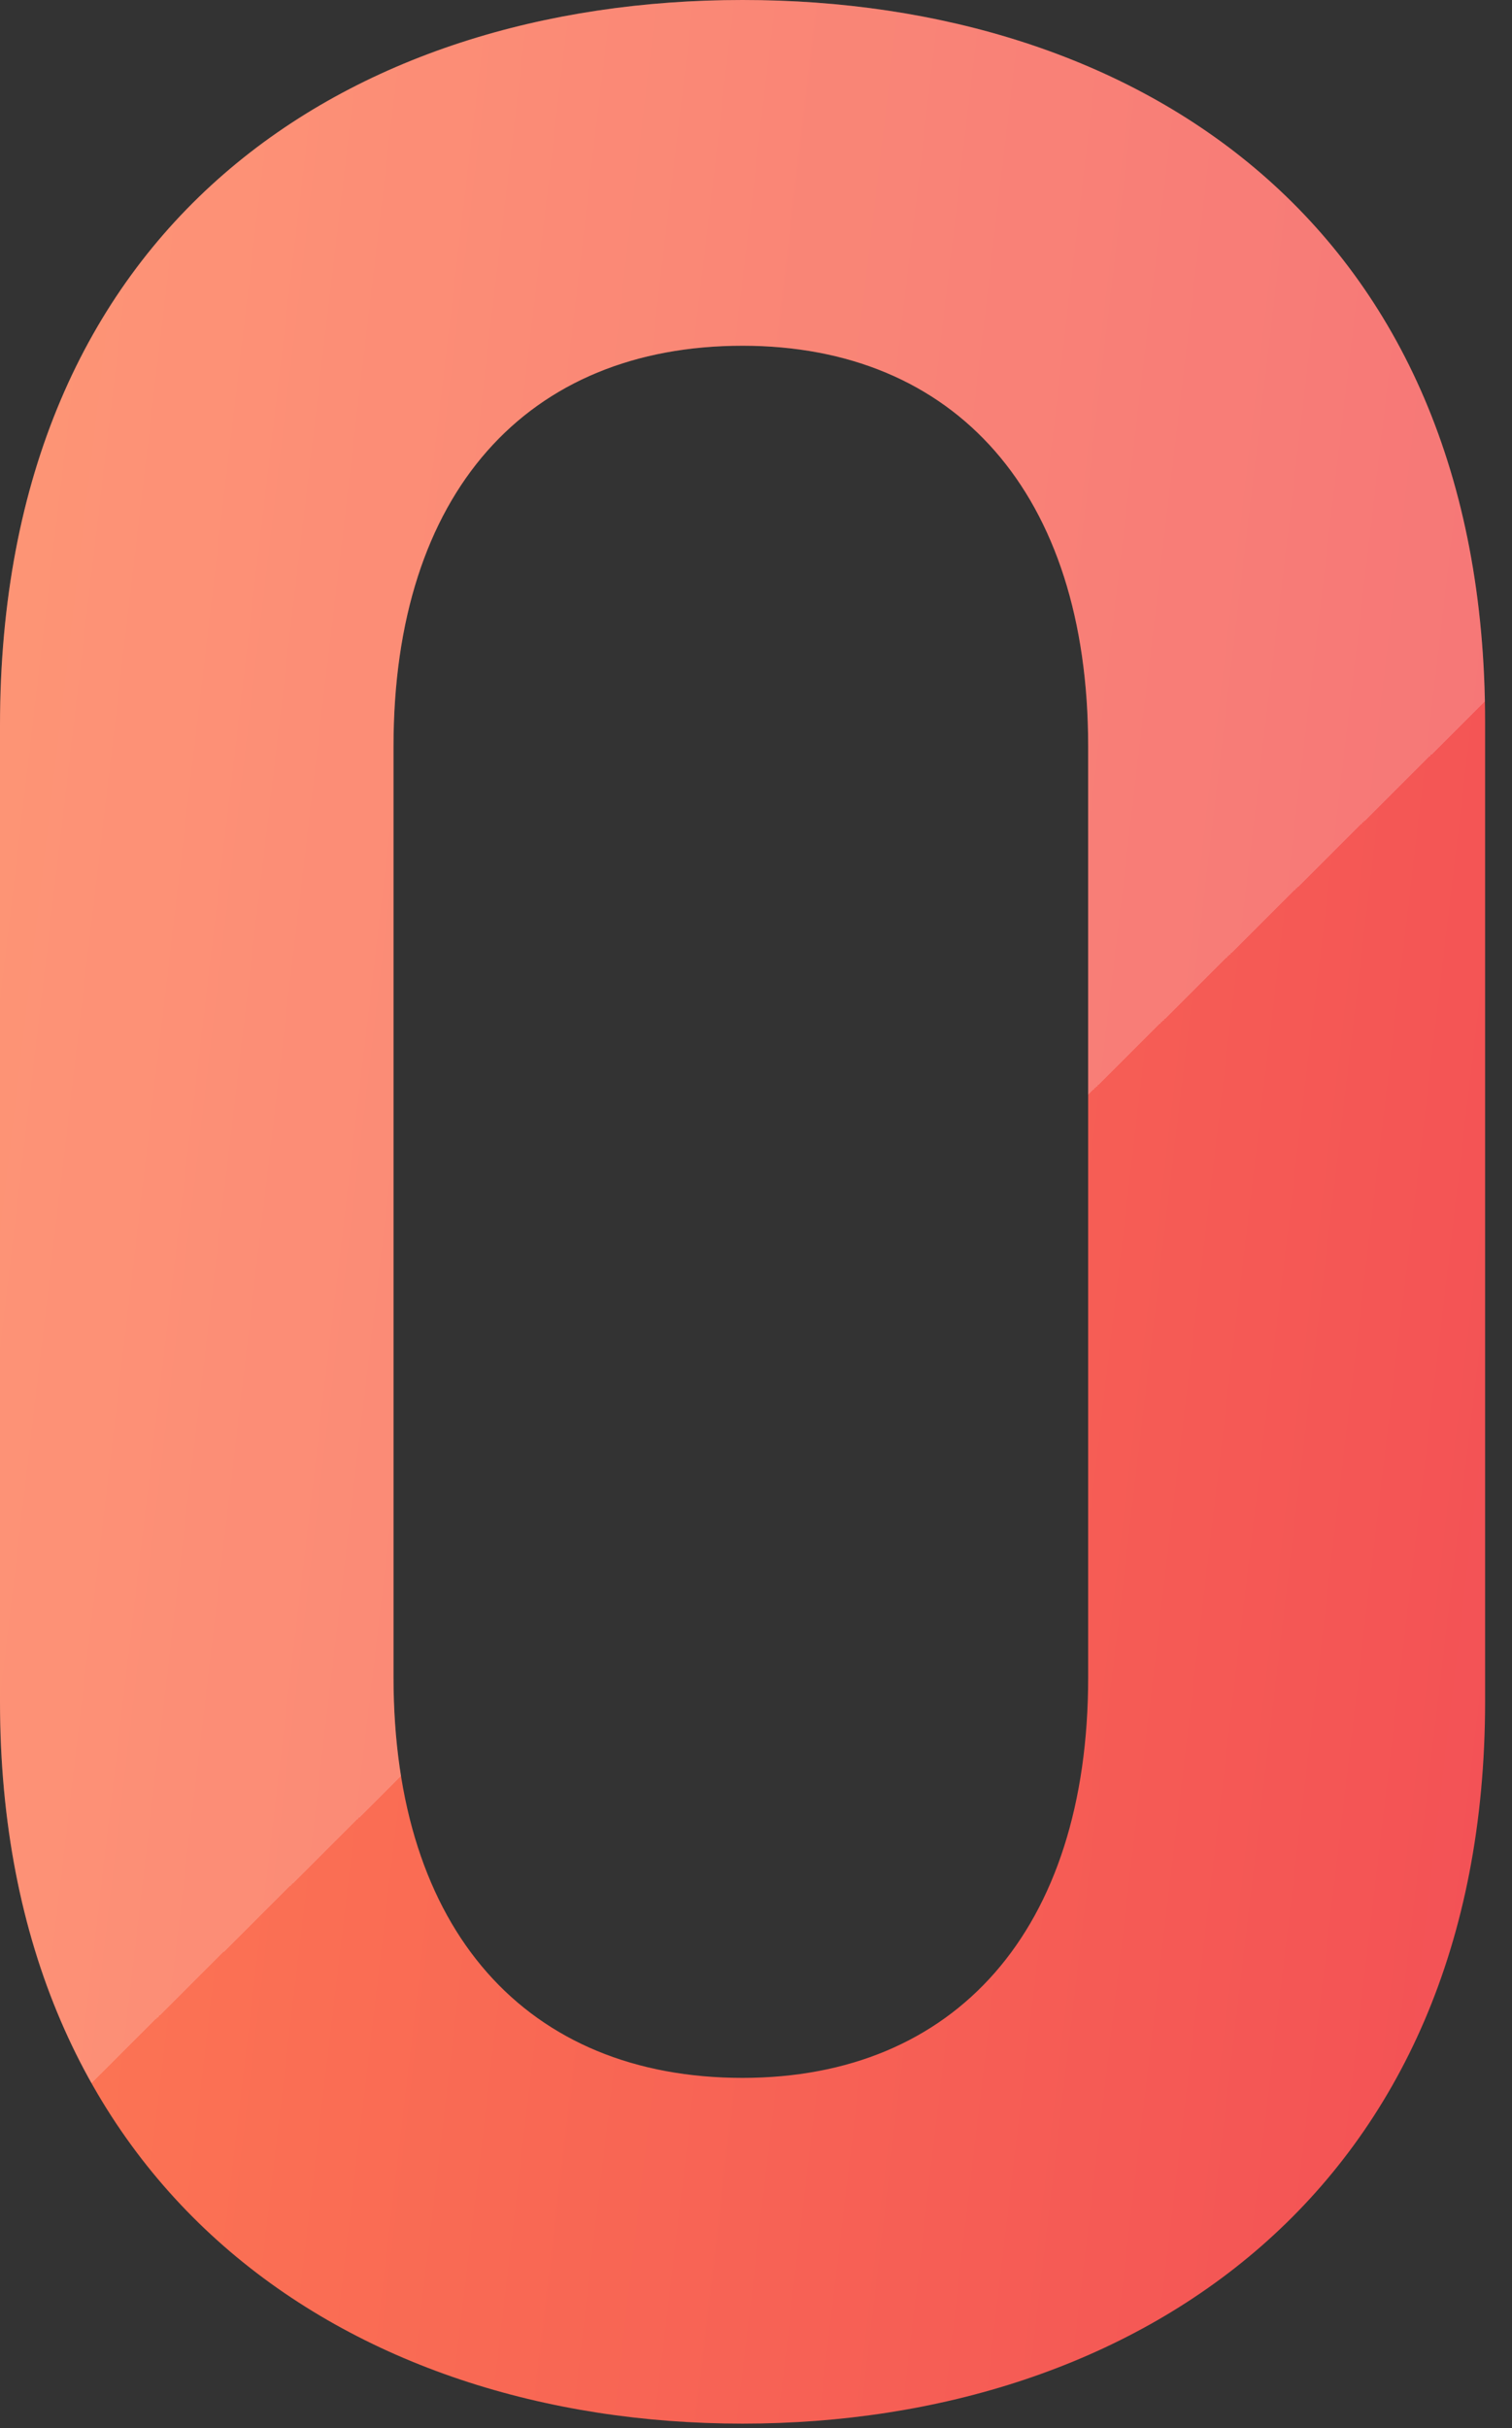
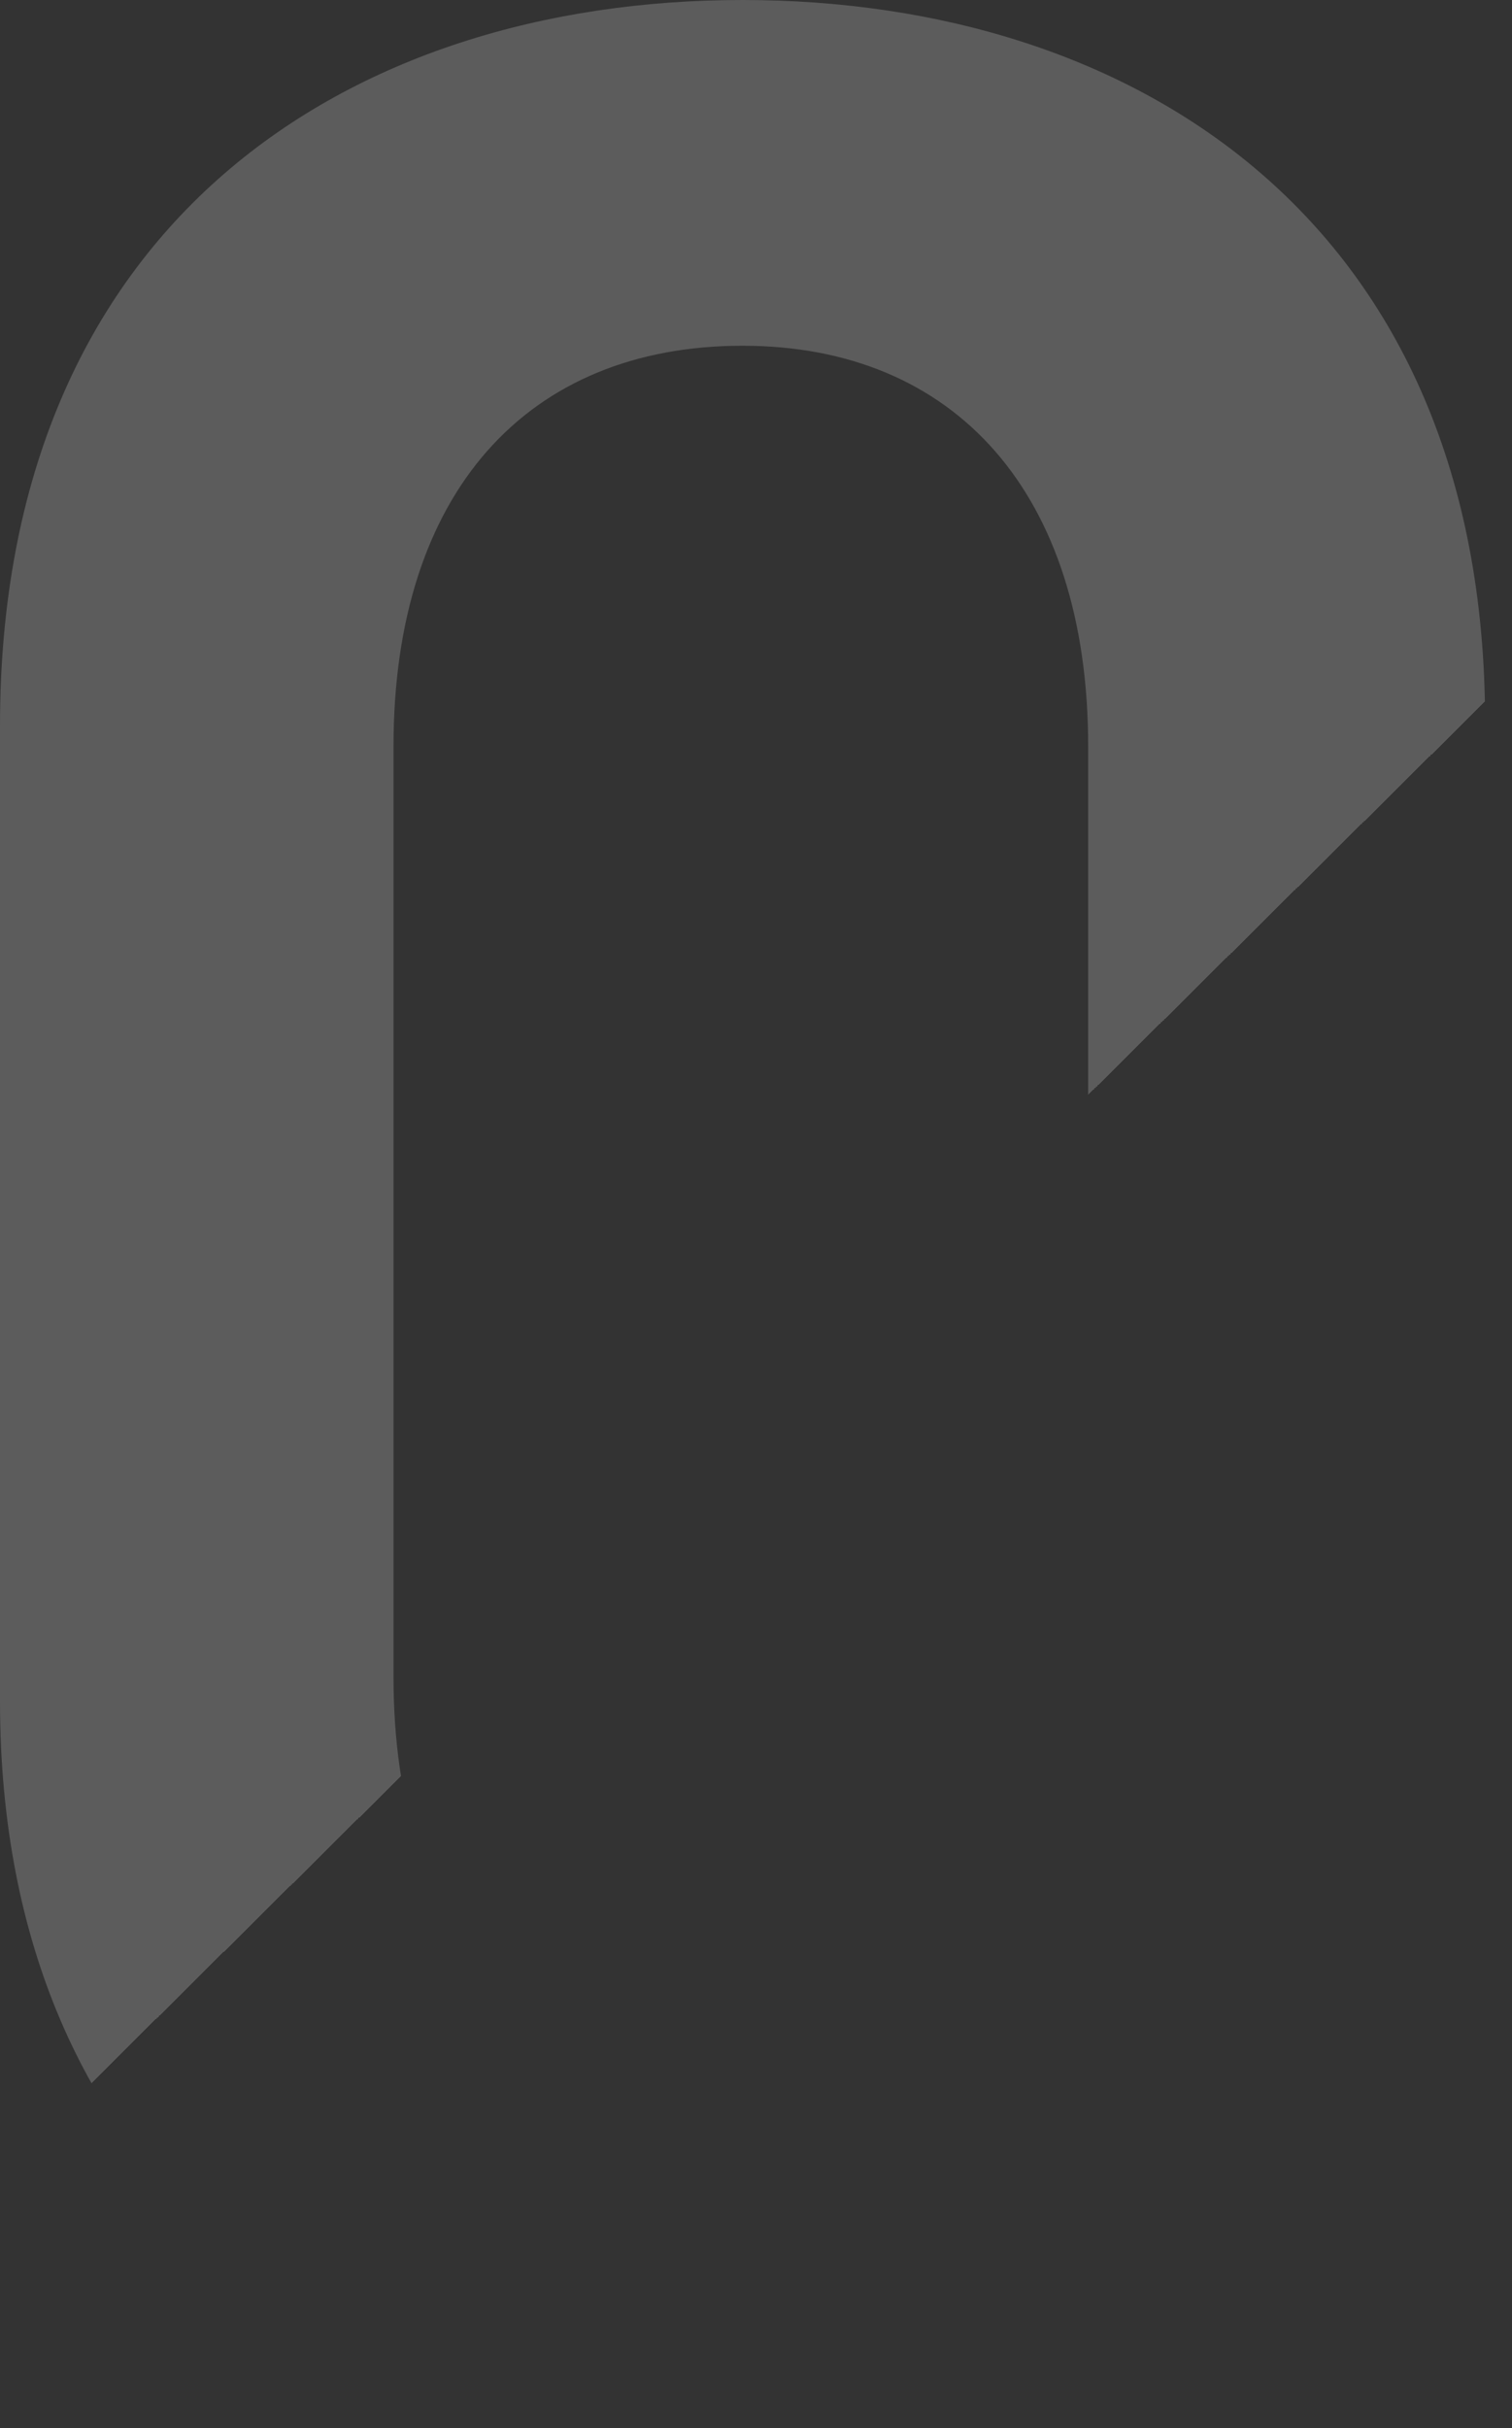
<svg xmlns="http://www.w3.org/2000/svg" width="38" height="61" fill="none">
  <rect width="100%" height="100%" fill="#333333" stroke="none" />
-   <path d="M37.324 42.742c0 12.298-8.772 18.146-18.662 18.146C8.772 60.888 0 55.04 0 42.742v-24.51C0 5.59 8.772 0 18.662 0c9.89 0 18.662 5.59 18.662 18.146v24.596zm-9.976-23.994c0-6.364-3.354-10.062-8.686-10.062-5.418 0-8.772 3.698-8.772 10.062V42.14c0 6.364 3.354 10.062 8.772 10.062 5.332 0 8.686-3.698 8.686-10.062V18.748z" fill="url(#paint0_linear_2467_5711)" />
  <path d="M37.324 42.742c0 12.298-8.772 18.146-18.662 18.146C8.772 60.888 0 55.04 0 42.742v-24.51C0 5.59 8.772 0 18.662 0c9.89 0 18.662 5.59 18.662 18.146v24.596zm-9.976-23.994c0-6.364-3.354-10.062-8.686-10.062-5.418 0-8.772 3.698-8.772 10.062V42.14c0 6.364 3.354 10.062 8.772 10.062 5.332 0 8.686-3.698 8.686-10.062V18.748z" fill="url(#paint1_linear_2467_5711)" fill-opacity=".2" />
  <defs>
    <linearGradient id="paint0_linear_2467_5711" x1="-3.818" y1="-16.886" x2="52.193" y2="-10.282" gradientUnits="userSpaceOnUse">
      <stop stop-color="#FF8153" />
      <stop offset="1" stop-color="#F14A56" />
    </linearGradient>
    <linearGradient id="paint1_linear_2467_5711" x1="18.068" y1="-9.386" x2="64.62" y2="37.59" gradientUnits="userSpaceOnUse">
      <stop stop-color="#fff" />
      <stop offset=".495" stop-color="#fff" />
      <stop offset=".495" stop-color="#EFEFEF" stop-opacity="0" />
      <stop offset="1" stop-color="#EFEFEF" stop-opacity="0" />
    </linearGradient>
  </defs>
</svg>